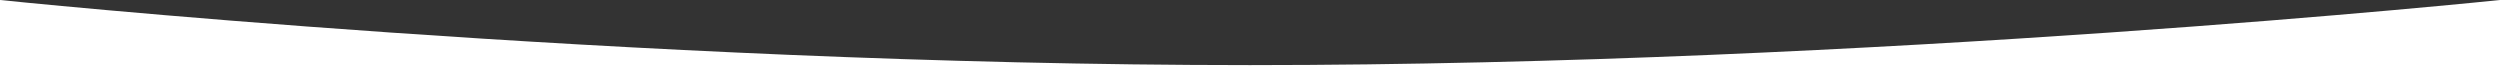
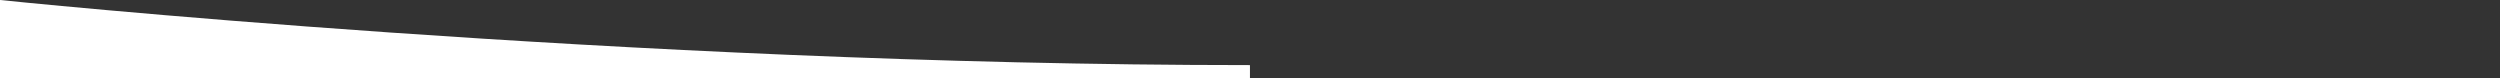
<svg xmlns="http://www.w3.org/2000/svg" width="1920" height="60" viewBox="0 0 1920 60">
  <rect x="0" y="0" width="1920" height="60" fill="#333333" stroke="none" />
  <defs>
    <style> .cls-1 { fill: #fff; fill-rule: evenodd; } </style>
  </defs>
-   <path id="w1" class="cls-1" d="M0,640s479.973,50,959.96,50c480.01,0,960.04-50,960.04-50v60H0V640Z" transform="translate(0 -640)" />
+   <path id="w1" class="cls-1" d="M0,640s479.973,50,959.96,50v60H0V640Z" transform="translate(0 -640)" />
</svg>